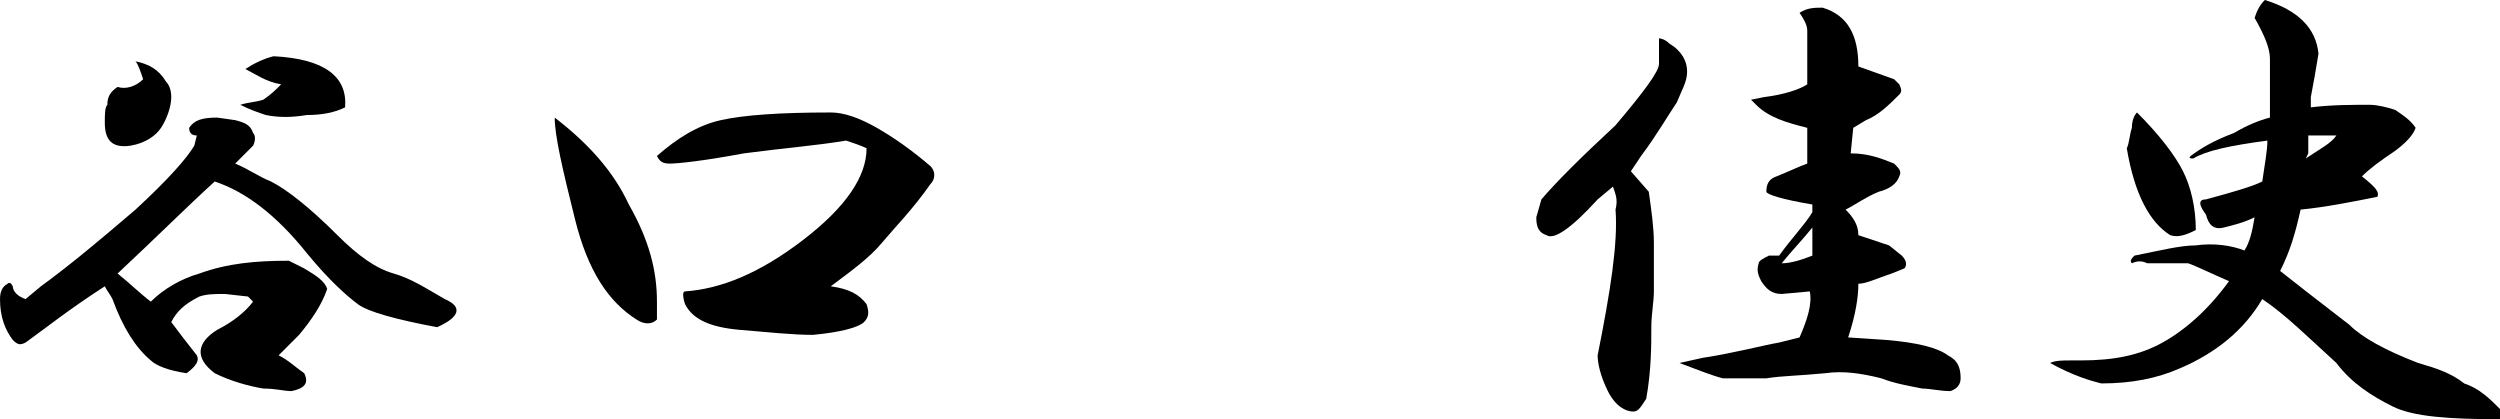
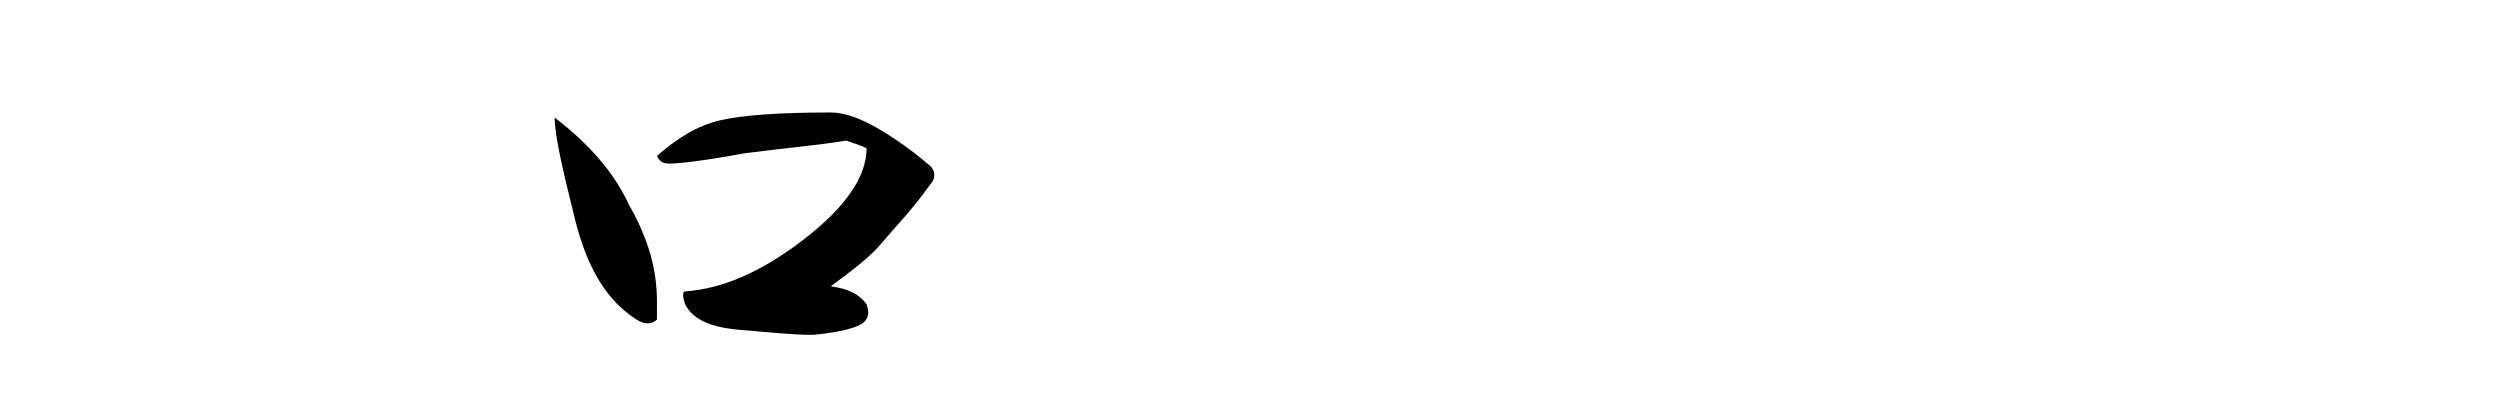
<svg xmlns="http://www.w3.org/2000/svg" id="_レイヤー_2" viewBox="0 0 117.36 19.68">
  <defs>
    <style>.cls-1{fill:#000;stroke-width:0px;}</style>
  </defs>
  <g id="_レイヤー_1-2">
-     <path class="cls-1" d="M10.2,5.52c-.72,0-1.08.12-1.32.48,0,.24.12.36.36.36l-.12.48c-.36.6-1.2,1.56-2.76,3-1.68,1.44-3.12,2.64-4.44,3.6l-.72.6c-.36-.12-.6-.36-.6-.6q-.12-.24-.24-.12c-.24.12-.36.36-.36.72,0,.84.24,1.44.6,1.92.24.24.36.24.6.12.84-.6,2.04-1.56,3.72-2.64.12.24.24.36.36.6.48,1.32,1.08,2.28,1.8,2.88.24.24.84.48,1.68.6.48-.36.6-.6.48-.84-.48-.6-.84-1.08-1.2-1.56.24-.48.6-.84,1.32-1.2.36-.12.72-.12,1.2-.12l1.08.12.24.24c-.36.48-.96.96-1.68,1.32-.96.6-1.08,1.32-.12,2.04.72.36,1.56.6,2.28.72.6,0,.96.12,1.32.12.6-.12.84-.36.6-.84-.36-.24-.72-.6-1.2-.84l.96-.96c.6-.72,1.08-1.44,1.32-2.16-.12-.36-.48-.6-1.08-.96-.24-.12-.48-.24-.72-.36-1.56,0-2.88.12-4.2.6-.84.24-1.68.72-2.28,1.32-.48-.36-.96-.84-1.56-1.32,1.8-1.68,3.24-3.12,4.56-4.32,1.44.48,2.88,1.56,4.32,3.36,1.08,1.32,1.92,2.04,2.4,2.4.48.36,1.8.72,3.72,1.08,1.08-.48,1.2-.96.36-1.32-.84-.48-1.56-.96-2.4-1.2s-1.68-.84-2.64-1.8c-1.32-1.32-2.4-2.16-3.12-2.52-.6-.24-1.08-.6-1.68-.84.24-.24.48-.48.84-.84.12-.24.12-.48,0-.6-.12-.36-.36-.48-.84-.6l-.84-.12ZM6.36,2.88c.12.12.24.48.36.84-.36.36-.84.48-1.2.36-.36.24-.48.48-.48.84-.12.12-.12.48-.12.84,0,.84.36,1.2,1.2,1.08.72-.12,1.2-.48,1.44-.84.24-.36.48-.96.48-1.44,0-.36-.12-.6-.24-.72-.36-.6-.84-.84-1.44-.96ZM12.84,2.64c-.48.12-.96.36-1.32.6.48.24.96.6,1.68.72-.24.24-.48.48-.84.72-.36.12-.72.12-1.08.24.48.24.84.36,1.2.48.6.12,1.2.12,1.92,0,.72,0,1.32-.12,1.8-.36.12-1.44-.96-2.28-3.36-2.4Z" />
    <path class="cls-1" d="M26.04,5.52c0,.84.36,2.4.96,4.8.6,2.4,1.56,3.84,2.88,4.68.36.24.72.24.96,0v-.84c0-1.44-.36-2.88-1.32-4.56-.72-1.56-1.92-2.88-3.48-4.08ZM39,5.28c-2.4,0-4.08.12-5.16.36-1.08.24-2.04.84-3,1.68.12.24.24.36.6.36s1.56-.12,3.48-.48c1.8-.24,3.36-.36,4.8-.6.36.12.72.24.96.36,0,1.32-.96,2.76-3,4.32-2.04,1.56-3.84,2.28-5.52,2.4-.12,0-.12.24,0,.6.36.72,1.2,1.08,2.52,1.2,1.44.12,2.52.24,3.48.24,1.32-.12,2.16-.36,2.4-.6.24-.24.24-.48.12-.84-.36-.48-.84-.72-1.68-.84.96-.72,1.8-1.32,2.4-2.04s1.44-1.56,2.28-2.76c.24-.24.24-.6,0-.84-.84-.72-1.68-1.32-2.52-1.8-.84-.48-1.56-.72-2.16-.72Z" />
-     <path class="cls-1" d="M85.08,10.68v1.32c-.6.24-1.08.36-1.44.36.48-.6.96-1.08,1.44-1.68ZM78.36,2.04c-.24-.24-.48-.24-.48-.24v1.2c0,.36-.72,1.32-2.04,2.88-1.68,1.56-2.76,2.64-3.48,3.48l-.24.84c0,.48.12.72.48.84.36.24,1.2-.36,2.4-1.68l.72-.6c.12.36.24.6.12,1.08.12,1.56-.24,3.84-.84,6.84,0,.36.12.96.48,1.68.36.72.84.96,1.2.96.24,0,.36-.24.6-.6.24-1.32.24-2.52.24-3.36,0-.6.12-1.2.12-1.68v-2.28c0-.72-.12-1.56-.24-2.4l-.84-.96.48-.72c.72-.96,1.2-1.8,1.68-2.52.24-.6.48-.96.48-1.44s-.24-.96-.84-1.32ZM85.56.36c-.36,0-.72,0-1.08.24.24.36.36.6.36.84v2.52c-.36.24-1.08.48-2.04.6l-.6.12.24.24c.6.6,1.44.84,2.4,1.08v1.68c-.36.12-.84.36-1.44.6-.36.12-.48.36-.48.72,0,.12.72.36,2.16.6v.36c-.36.6-.96,1.2-1.56,2.04h-.48c-.24.12-.48.24-.48.36-.12.36,0,.6.12.84.24.36.48.6.96.6l1.32-.12c.12.6-.12,1.32-.48,2.16l-.96.24c-.72.12-2.04.48-3.6.72l-1.08.24c.96.36,1.56.6,2.04.72h2.04c.72-.12,1.56-.12,2.76-.24.84-.12,1.68,0,2.64.24.6.24,1.32.36,1.92.48.36,0,.84.12,1.32.12.36-.12.48-.36.48-.6,0-.48-.12-.84-.6-1.08-.48-.36-1.44-.6-2.88-.72l-1.8-.12c.36-1.08.48-1.92.48-2.52.36,0,.84-.24,1.56-.48l.6-.24c.12-.12.12-.36-.12-.6l-.6-.48-1.44-.48c0-.48-.24-.84-.6-1.2.48-.24.96-.6,1.56-.84.48-.12.84-.36.96-.72.12-.24,0-.36-.24-.6-.6-.24-1.2-.48-2.04-.48l.12-1.2.6-.36c.6-.24,1.08-.72,1.56-1.2.12-.12.12-.24,0-.48l-.24-.24-1.68-.6c0-1.44-.48-2.4-1.68-2.76Z" />
-     <path class="cls-1" d="M108.36,6.36h1.32c-.24.36-.72.6-1.44,1.08l.12-.24v-.84ZM100.32,5.28c-.12.12-.24.36-.24.72-.12.36-.12.72-.24.96.36,2.16,1.08,3.48,2.04,4.08.36.12.72,0,1.2-.24,0-1.08-.24-2.04-.6-2.76-.36-.72-1.08-1.68-2.16-2.76ZM106.32,0c-.24.24-.36.48-.48.84.48.84.72,1.44.72,1.92v2.76c-.48.12-1.08.36-1.68.72-.96.36-1.56.72-2.04,1.08-.12.12,0,.12.12.12.6-.36,1.68-.6,3.48-.84,0,.48-.12,1.08-.24,1.92-.48.24-1.32.48-2.64.84-.36,0-.36.24,0,.72.12.48.36.72.84.6s.96-.24,1.44-.48c-.12.72-.24,1.2-.48,1.56-.6-.24-1.44-.36-2.28-.24-.72,0-1.68.24-2.88.48-.12.12-.24.24-.12.36.24-.12.48-.12.72,0h1.92c.36.12,1.08.48,1.92.84-.96,1.32-2.04,2.28-3.12,2.88-1.08.6-2.28.84-3.84.84h-.48c-.36,0-.72,0-.96.12,1.08.6,1.92.84,2.4.96,1.44,0,2.64-.24,3.72-.72,1.68-.72,3-1.8,3.84-3.24,1.08.72,2.16,1.8,3.48,3,.72.96,1.68,1.56,2.64,2.04.96.48,2.64.6,5.04.6v-.48c-.48-.48-.96-.96-1.68-1.2-.6-.48-1.32-.72-2.16-.96-1.56-.6-2.64-1.2-3.24-1.8-1.56-1.2-2.64-2.04-3.24-2.52.48-.96.72-1.8.96-2.88,1.2-.12,2.4-.36,3.6-.6.12-.24-.12-.48-.72-.96.36-.36.84-.72,1.56-1.2.48-.36.84-.72.96-1.08-.24-.36-.6-.6-.96-.84-.36-.12-.84-.24-1.2-.24-.84,0-1.8,0-2.76.12v-.48c.12-.6.24-1.32.36-2.04-.12-1.2-.96-2.04-2.52-2.52Z" />
  </g>
</svg>